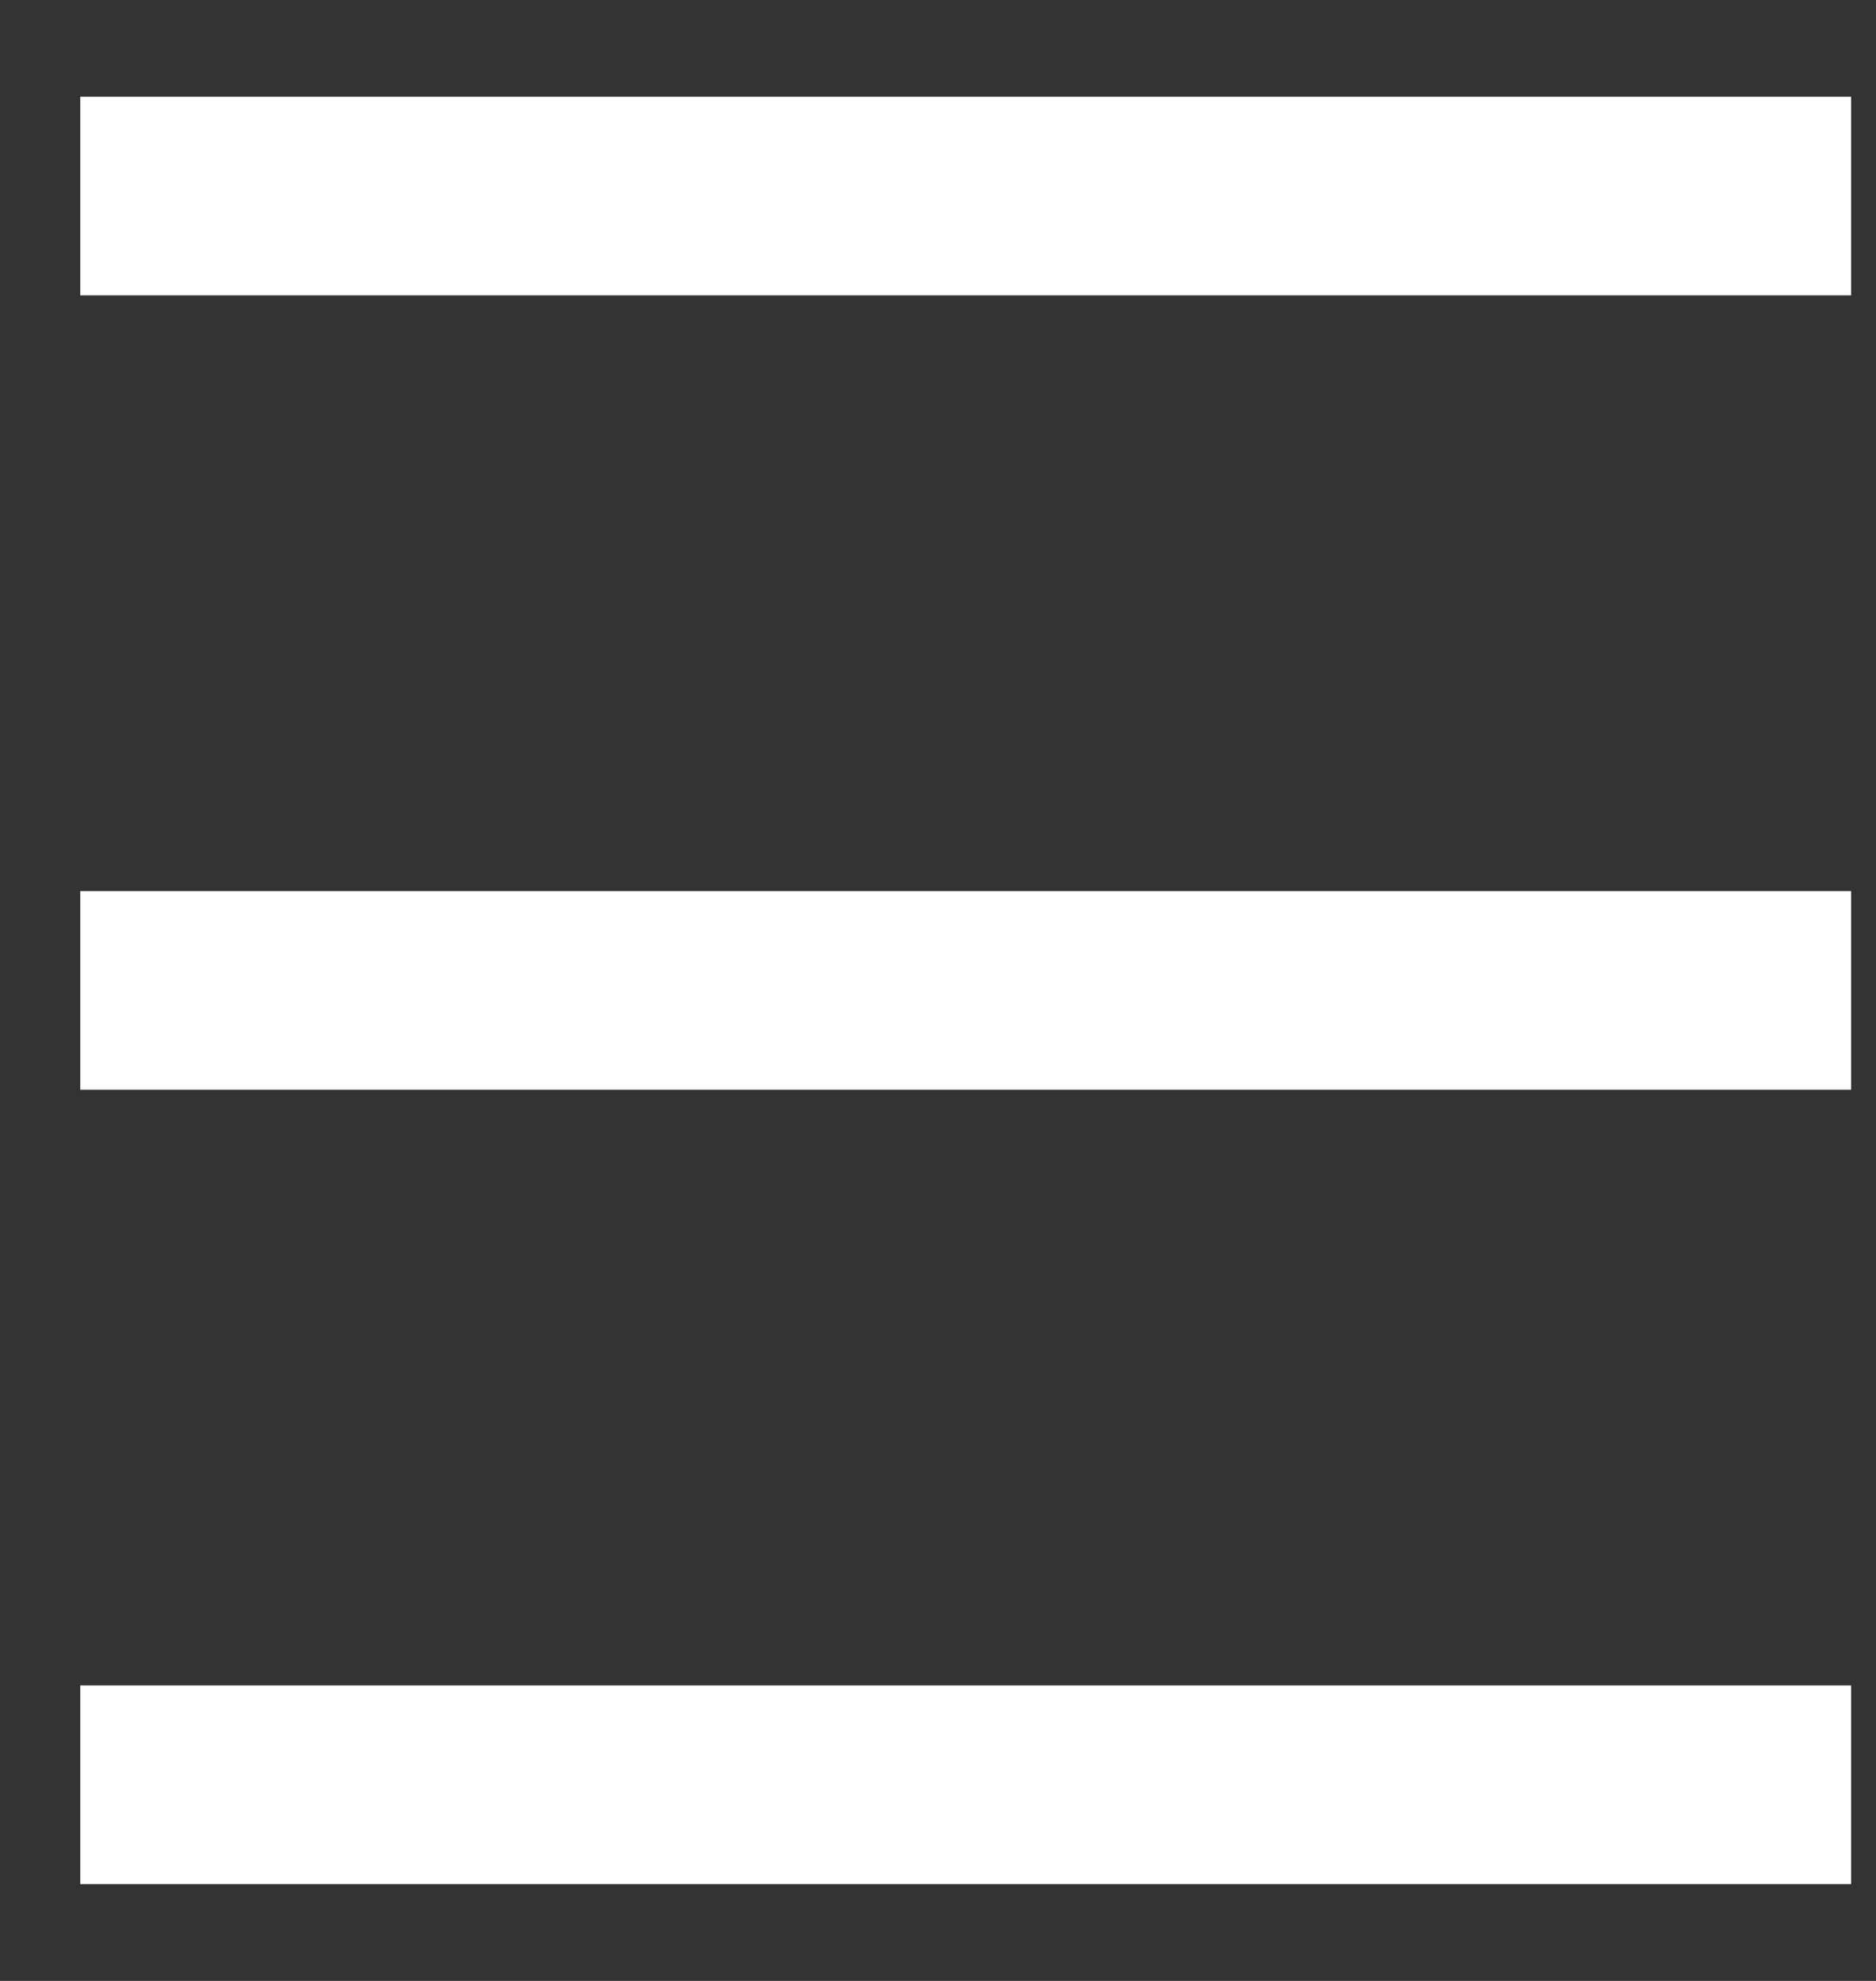
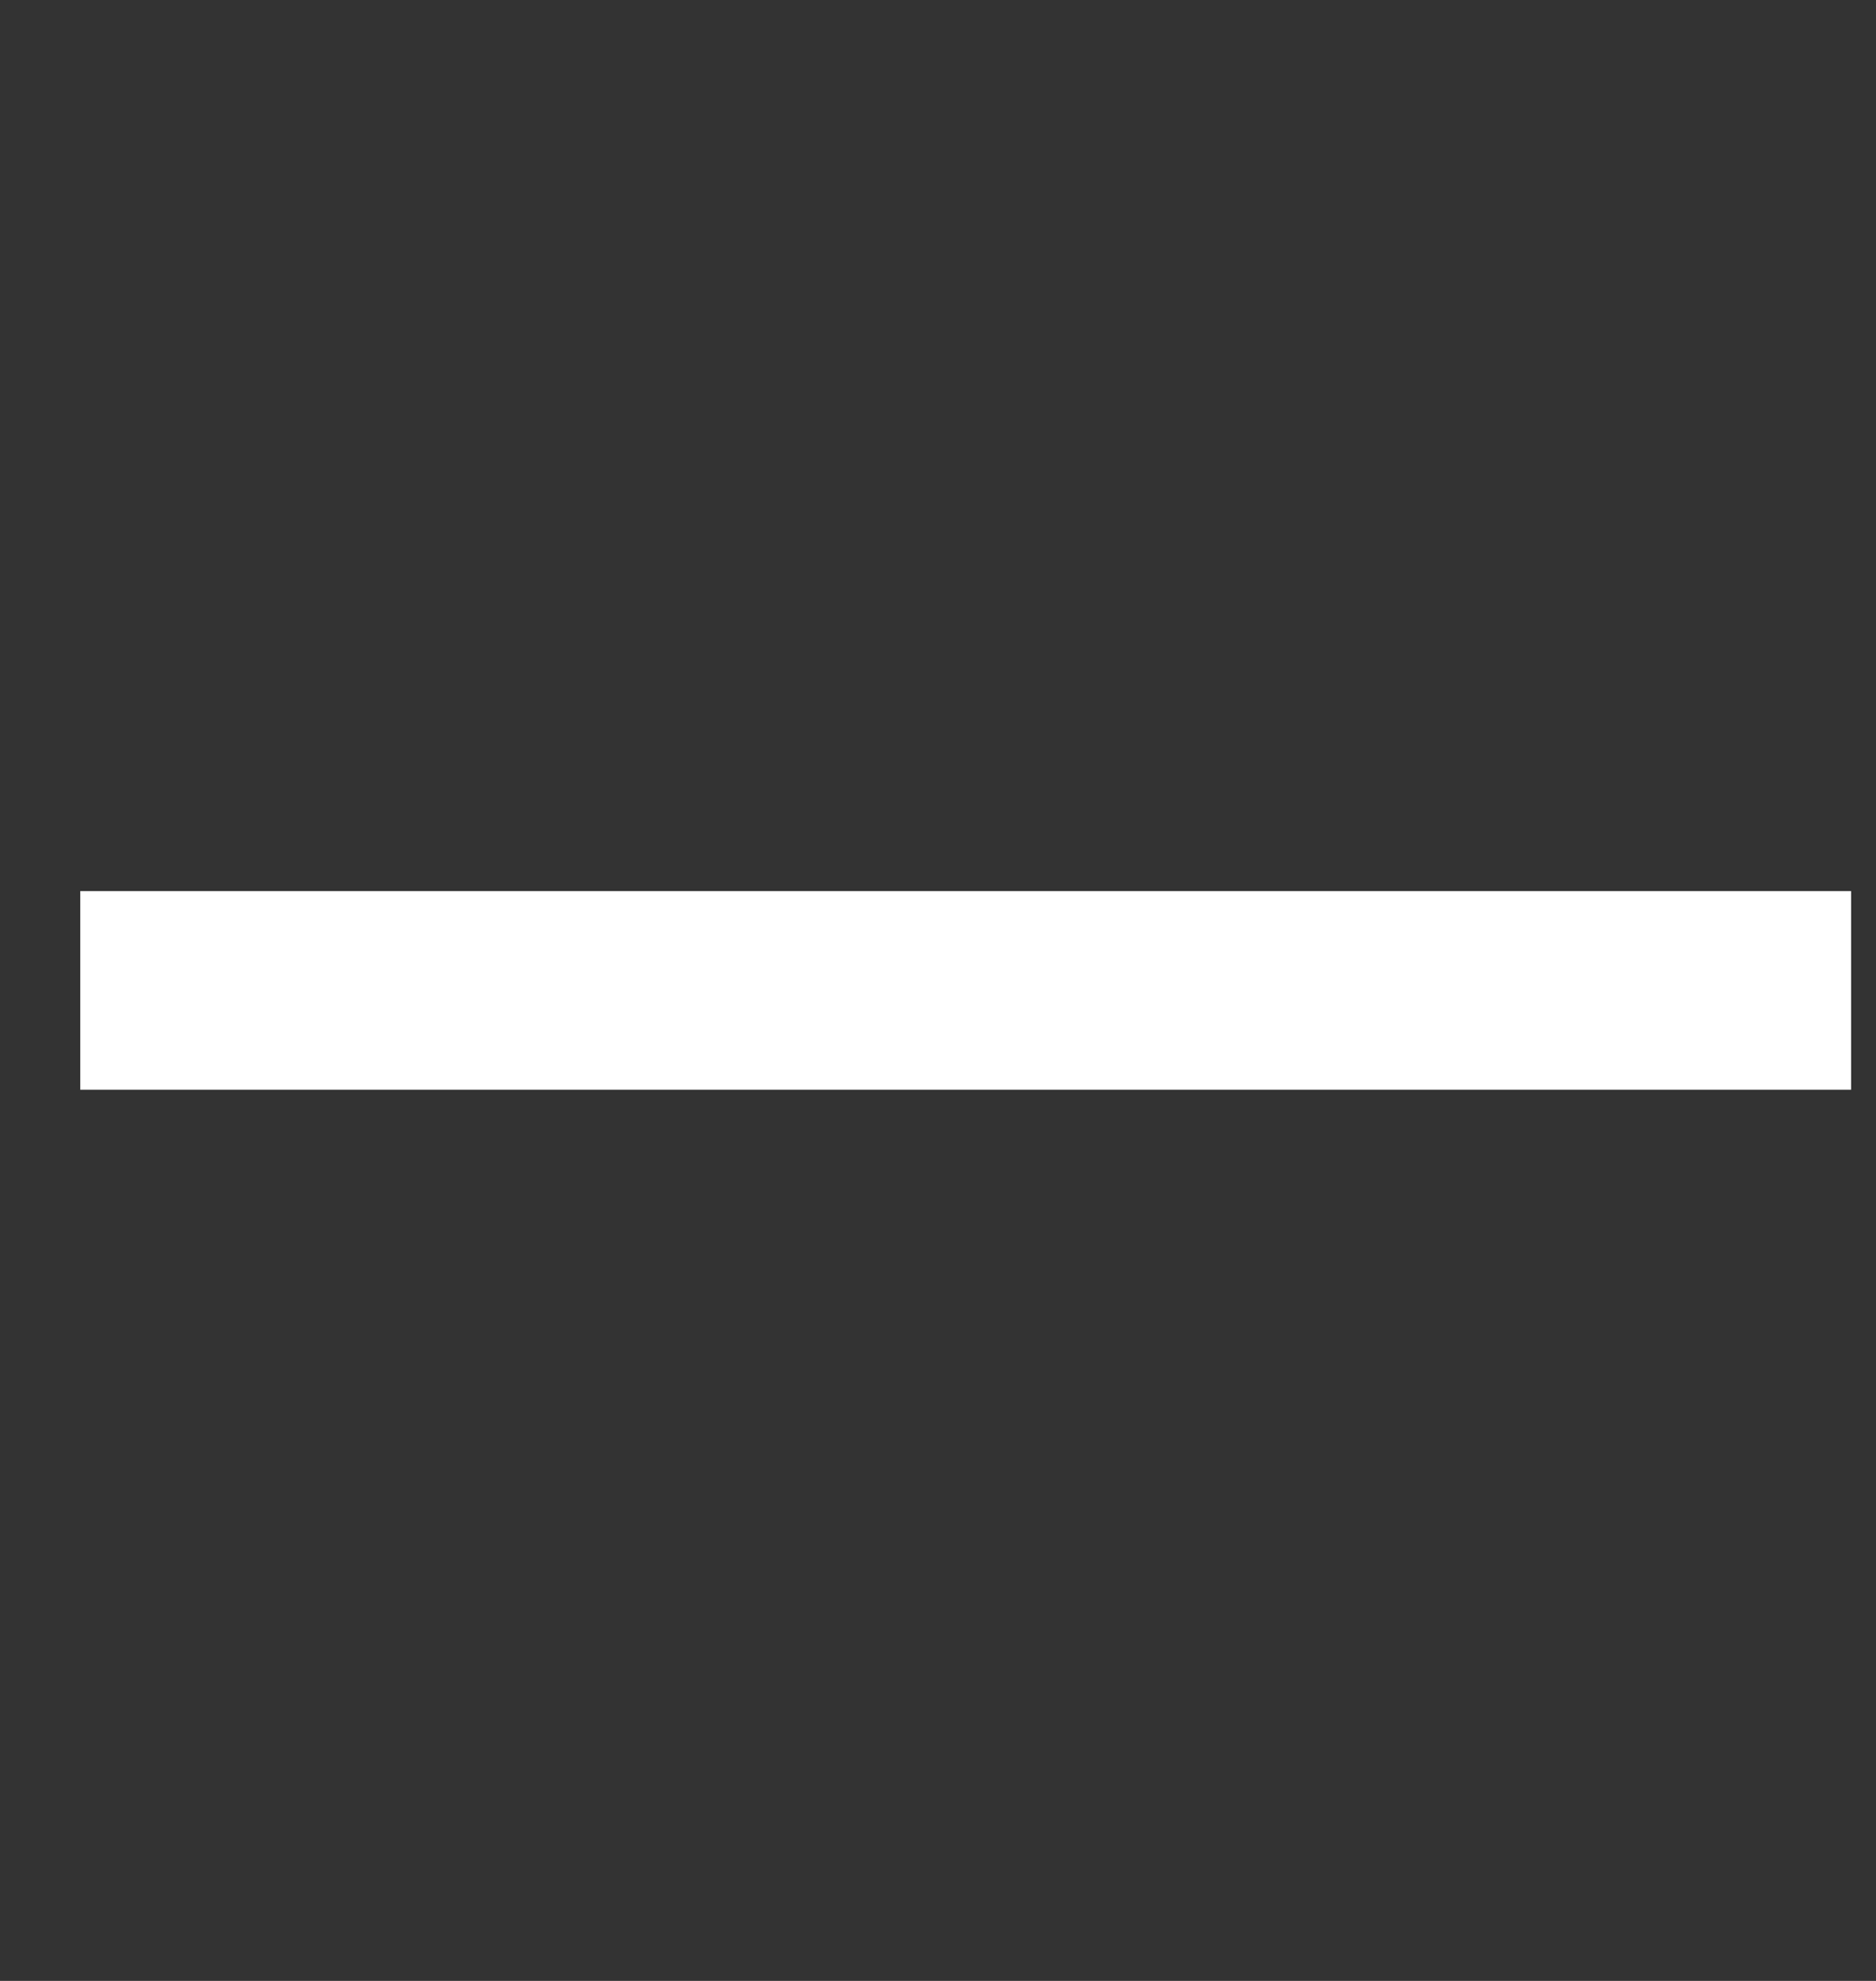
<svg xmlns="http://www.w3.org/2000/svg" width="18" height="19" viewBox="0 0 18 19" fill="none">
  <rect x="0" y="0" width="18" height="19" fill="#333333" stroke="none" />
-   <rect x="0.77" y="0.928" width="16.991" height="1.905" fill="white" />
-   <rect x="0.77" y="16.166" width="16.991" height="1.905" fill="white" />
  <rect x="0.77" y="8.547" width="16.991" height="1.905" fill="white" />
</svg>